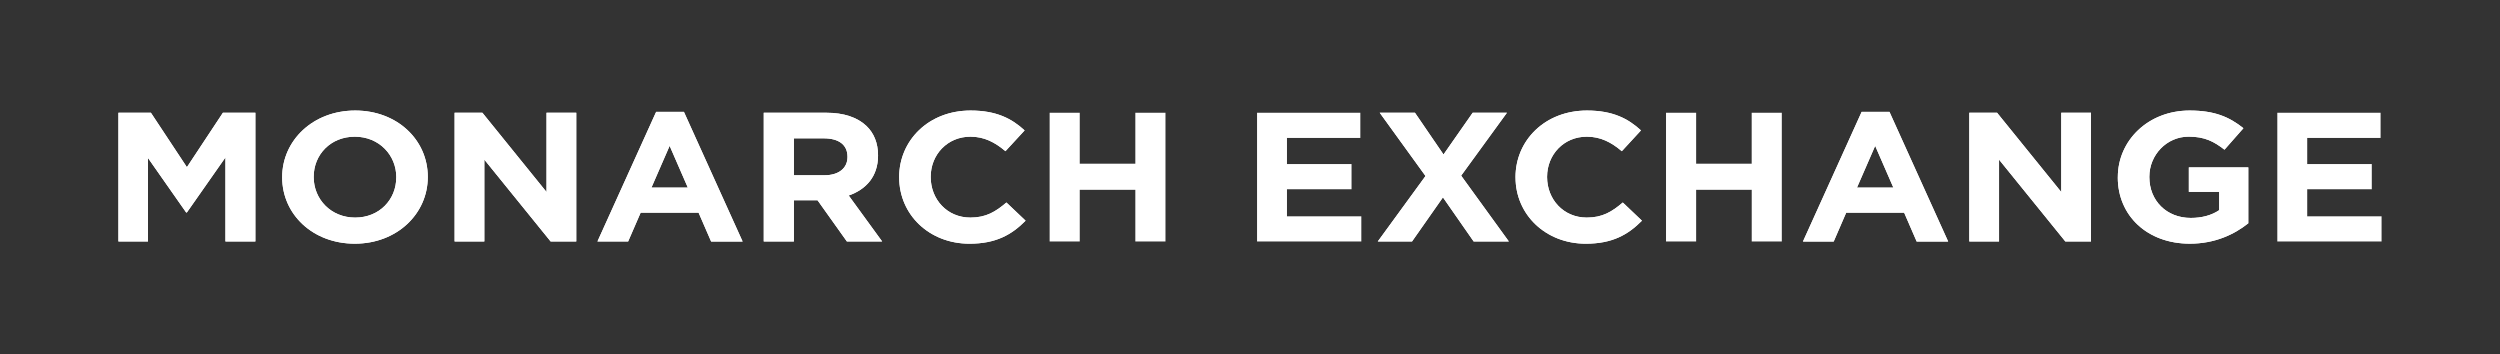
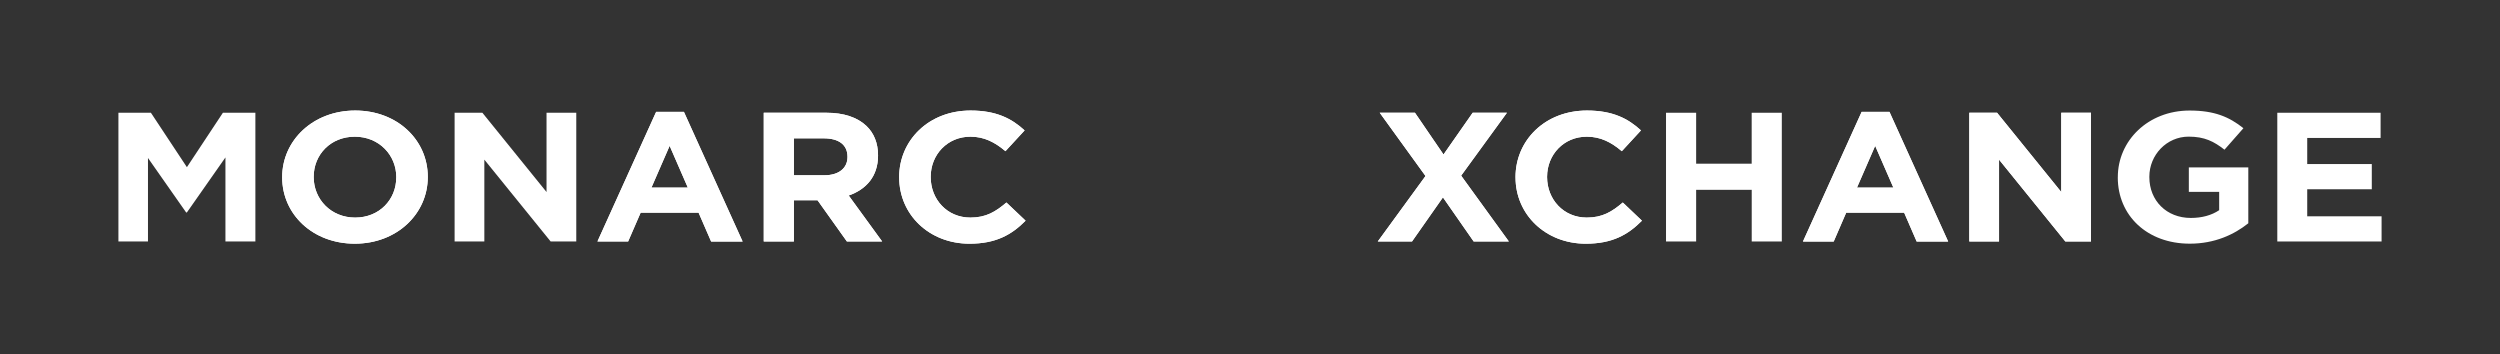
<svg xmlns="http://www.w3.org/2000/svg" id="Layer_1" viewBox="0 0 436.538 61.854">
  <rect x="0" y="0" width="436.538" height="61.854" fill="#333333" stroke="none" />
  <defs>
    <style>.cls-1{clip-path:url(#clippath-10);}.cls-2{clip-path:url(#clippath-1);}.cls-3{clip-path:url(#clippath-3);}.cls-4{clip-path:url(#clippath-4);}.cls-5{clip-path:url(#clippath-2);}.cls-6{clip-path:url(#clippath-7);}.cls-7{clip-path:url(#clippath-6);}.cls-8{clip-path:url(#clippath-9);}.cls-9{clip-path:url(#clippath-8);}.cls-10{clip-path:url(#clippath-5);}.cls-11{fill:#fff;}.cls-12{clip-path:url(#clippath);}</style>
    <clipPath id="clippath">
      <polygon class="cls-11" points="20.678 19.688 26.349 19.688 32.636 29.193 38.922 19.688 44.594 19.688 44.594 42.167 39.365 42.167 39.365 27.49 32.636 37.094 32.501 37.094 25.839 27.588 25.839 42.167 20.678 42.167 20.678 19.688" />
    </clipPath>
    <clipPath id="clippath-1">
      <path class="cls-11" d="M69.198,30.989v-.062c0-3.849-3.01-7.062-7.245-7.062s-7.177,3.151-7.177,7v.062c0,3.854,3.005,7.068,7.24,7.068s7.177-3.151,7.177-7.005M49.271,30.989v-.062c0-6.385,5.37-11.625,12.75-11.625s12.677,5.172,12.677,11.562v.062c0,6.391-5.365,11.625-12.745,11.625-7.375,0-12.682-5.167-12.682-11.562Z" />
    </clipPath>
    <clipPath id="clippath-2">
-       <polygon class="cls-11" points="79.381 19.688 84.23 19.688 95.433 33.531 95.433 19.688 100.626 19.688 100.626 42.167 96.152 42.167 84.573 27.875 84.573 42.167 79.381 42.167 79.381 19.688" />
-     </clipPath>
+       </clipPath>
    <clipPath id="clippath-3">
      <path class="cls-11" d="M120.105,32.76l-3.177-7.292-3.177,7.292h6.354ZM114.573,19.531h4.849l10.25,22.641h-5.5l-2.193-5.042h-10.109l-2.188,5.036h-5.359l10.25-22.635Z" />
    </clipPath>
    <clipPath id="clippath-4">
      <path class="cls-11" d="M143.954,30.604c2.562,0,4.031-1.286,4.031-3.177v-.062c0-2.12-1.573-3.208-4.13-3.208h-5.229v6.448h5.328ZM133.36,19.688h10.938c3.042,0,5.401.807,6.969,2.281,1.333,1.255,2.052,3.021,2.052,5.141v.062c0,3.63-2.083,5.912-5.125,6.969l5.844,8.026h-6.156l-5.125-7.193h-4.13v7.193h-5.266v-22.479Z" />
    </clipPath>
    <clipPath id="clippath-5">
      <path class="cls-11" d="M157.006,30.989v-.062c0-6.385,5.125-11.625,12.474-11.625,4.505,0,7.208,1.417,9.432,3.469l-3.349,3.63c-1.844-1.573-3.724-2.537-6.115-2.537-4.031,0-6.932,3.151-6.932,7v.062c0,3.854,2.833,7.068,6.932,7.068,2.734,0,4.406-1.031,6.287-2.635l3.349,3.177c-2.458,2.474-5.193,4.016-9.807,4.016-7.042,0-12.266-5.104-12.266-11.562h-.005Z" />
    </clipPath>
    <clipPath id="clippath-6">
      <polygon class="cls-11" points="263.131 19.688 255.136 30.672 263.469 42.167 257.324 42.167 251.959 34.464 246.558 42.167 240.579 42.167 248.917 30.734 240.922 19.688 247.073 19.688 252.058 26.979 257.152 19.688 263.131 19.688" />
    </clipPath>
    <clipPath id="clippath-7">
      <path class="cls-11" d="M264.631,30.989v-.062c0-6.385,5.125-11.625,12.474-11.625,4.51,0,7.208,1.417,9.432,3.469l-3.344,3.63c-1.849-1.573-3.724-2.537-6.115-2.537-4.031,0-6.932,3.151-6.932,7v.062c0,3.854,2.833,7.068,6.932,7.068,2.734,0,4.406-1.031,6.286-2.635l3.344,3.177c-2.458,2.474-5.193,4.016-9.807,4.016-7.037,0-12.266-5.104-12.266-11.562h-.005Z" />
    </clipPath>
    <clipPath id="clippath-8">
      <path class="cls-11" d="M330.61,32.76l-3.177-7.292-3.177,7.292h6.354ZM325.074,19.531h4.854l10.25,22.641h-5.5l-2.188-5.042h-10.115l-2.182,5.042h-5.37l10.25-22.641Z" />
    </clipPath>
    <clipPath id="clippath-9">
      <polygon class="cls-11" points="343.87 19.688 348.719 19.688 359.928 33.531 359.928 19.688 365.12 19.688 365.12 42.167 360.641 42.167 349.063 27.875 349.063 42.167 343.87 42.167 343.87 19.688" />
    </clipPath>
    <clipPath id="clippath-10">
      <path class="cls-11" d="M369.803,30.989v-.062c0-6.385,5.297-11.625,12.536-11.625,4.307,0,6.901,1.094,9.396,3.083l-3.307,3.755c-1.849-1.448-3.49-2.281-6.255-2.281-3.828,0-6.865,3.182-6.865,7v.062c0,4.115,3.005,7.135,7.24,7.135,1.917,0,3.62-.453,4.953-1.354v-3.203h-5.297v-4.271h10.385v9.76c-2.458,1.958-5.844,3.562-10.213,3.562-7.453,0-12.578-4.911-12.578-11.562h.005Z" />
    </clipPath>
  </defs>
  <polygon class="cls-11" points="20.678 19.688 26.349 19.688 32.636 29.193 38.922 19.688 44.594 19.688 44.594 42.167 39.365 42.167 39.365 27.49 32.636 37.094 32.501 37.094 25.839 27.588 25.839 42.167 20.678 42.167 20.678 19.688" />
  <g class="cls-12">
-     <rect class="cls-11" x="-142.208" y="-329.229" width="720" height="720" />
-   </g>
+     </g>
  <path class="cls-11" d="M69.198,30.989v-.062c0-3.849-3.01-7.062-7.245-7.062s-7.177,3.151-7.177,7v.062c0,3.854,3.005,7.068,7.24,7.068s7.177-3.151,7.177-7.005M49.271,30.989v-.062c0-6.385,5.37-11.625,12.75-11.625s12.677,5.172,12.677,11.562v.062c0,6.391-5.365,11.625-12.745,11.625-7.375,0-12.682-5.167-12.682-11.562Z" />
  <g class="cls-2">
    <rect class="cls-11" x="-142.208" y="-329.229" width="720" height="720" />
  </g>
  <polygon class="cls-11" points="79.381 19.688 84.23 19.688 95.433 33.531 95.433 19.688 100.626 19.688 100.626 42.167 96.152 42.167 84.573 27.875 84.573 42.167 79.381 42.167 79.381 19.688" />
  <g class="cls-5">
    <rect class="cls-11" x="-142.208" y="-329.229" width="720" height="720" />
  </g>
  <path class="cls-11" d="M120.105,32.76l-3.177-7.292-3.177,7.292h6.354ZM114.573,19.531h4.849l10.25,22.641h-5.5l-2.193-5.042h-10.109l-2.188,5.036h-5.359l10.25-22.635Z" />
  <g class="cls-3">
    <rect class="cls-11" x="-142.208" y="-329.229" width="720" height="720" />
  </g>
  <path class="cls-11" d="M143.954,30.604c2.562,0,4.031-1.286,4.031-3.177v-.062c0-2.12-1.573-3.208-4.13-3.208h-5.229v6.448h5.328ZM133.36,19.688h10.938c3.042,0,5.401.807,6.969,2.281,1.333,1.255,2.052,3.021,2.052,5.141v.062c0,3.63-2.083,5.912-5.125,6.969l5.844,8.026h-6.156l-5.125-7.193h-4.13v7.193h-5.266v-22.479Z" />
  <g class="cls-4">
    <rect class="cls-11" x="-142.208" y="-329.229" width="720" height="720" />
  </g>
  <path class="cls-11" d="M157.006,30.989v-.062c0-6.385,5.125-11.625,12.474-11.625,4.505,0,7.208,1.417,9.432,3.469l-3.349,3.63c-1.844-1.573-3.724-2.537-6.115-2.537-4.031,0-6.932,3.151-6.932,7v.062c0,3.854,2.833,7.068,6.932,7.068,2.734,0,4.406-1.031,6.287-2.635l3.349,3.177c-2.458,2.474-5.193,4.016-9.807,4.016-7.042,0-12.266-5.104-12.266-11.562h-.005Z" />
  <g class="cls-10">
    <rect class="cls-11" x="-142.208" y="-329.229" width="720" height="720" />
  </g>
-   <polygon class="cls-11" points="198.245 19.688 198.245 28.583 188.542 28.583 188.542 19.688 183.282 19.688 183.282 28.583 183.282 33.146 183.282 42.167 188.542 42.167 188.542 33.146 198.245 33.146 198.245 42.167 203.511 42.167 203.511 33.146 203.511 28.583 203.511 19.688 198.245 19.688" />
-   <polygon class="cls-11" points="224.725 37.771 224.725 33.047 236.001 33.047 236.001 28.646 224.725 28.646 224.725 24.088 237.537 24.088 237.537 19.688 219.501 19.688 219.501 24.088 219.501 28.646 219.501 33.047 219.501 37.771 219.501 42.167 237.709 42.167 237.709 37.771 224.725 37.771" />
  <polygon class="cls-11" points="263.131 19.688 255.136 30.672 263.469 42.167 257.324 42.167 251.959 34.464 246.558 42.167 240.579 42.167 248.917 30.734 240.922 19.688 247.073 19.688 252.058 26.979 257.152 19.688 263.131 19.688" />
  <g class="cls-7">
    <rect class="cls-11" x="-142.208" y="-329.229" width="720" height="720" />
  </g>
  <path class="cls-11" d="M264.631,30.989v-.062c0-6.385,5.125-11.625,12.474-11.625,4.51,0,7.208,1.417,9.432,3.469l-3.344,3.63c-1.849-1.573-3.724-2.537-6.115-2.537-4.031,0-6.932,3.151-6.932,7v.062c0,3.854,2.833,7.068,6.932,7.068,2.734,0,4.406-1.031,6.286-2.635l3.344,3.177c-2.458,2.474-5.193,4.016-9.807,4.016-7.037,0-12.266-5.104-12.266-11.562h-.005Z" />
  <g class="cls-6">
    <rect class="cls-11" x="-142.208" y="-329.229" width="720" height="720" />
  </g>
  <polygon class="cls-11" points="305.87 19.688 305.87 28.583 296.173 28.583 296.173 19.688 290.912 19.688 290.912 28.583 290.912 33.146 290.912 42.167 296.173 42.167 296.173 33.146 305.876 33.146 305.876 42.167 311.131 42.167 311.131 33.146 311.131 28.583 311.131 19.688 305.87 19.688" />
  <path class="cls-11" d="M330.61,32.76l-3.177-7.292-3.177,7.292h6.354ZM325.074,19.531h4.854l10.25,22.641h-5.5l-2.188-5.042h-10.115l-2.182,5.042h-5.37l10.25-22.641Z" />
  <g class="cls-9">
    <rect class="cls-11" x="-142.208" y="-329.229" width="720" height="720" />
  </g>
  <polygon class="cls-11" points="343.87 19.688 348.719 19.688 359.928 33.531 359.928 19.688 365.12 19.688 365.12 42.167 360.641 42.167 349.063 27.875 349.063 42.167 343.87 42.167 343.87 19.688" />
  <g class="cls-8">
    <rect class="cls-11" x="-142.208" y="-329.229" width="720" height="720" />
  </g>
-   <path class="cls-11" d="M369.803,30.989v-.062c0-6.385,5.297-11.625,12.536-11.625,4.307,0,6.901,1.094,9.396,3.083l-3.307,3.755c-1.849-1.448-3.49-2.281-6.255-2.281-3.828,0-6.865,3.182-6.865,7v.062c0,4.115,3.005,7.135,7.24,7.135,1.917,0,3.62-.453,4.953-1.354v-3.203h-5.297v-4.271h10.385v9.76c-2.458,1.958-5.844,3.562-10.213,3.562-7.453,0-12.578-4.911-12.578-11.562h.005Z" />
  <g class="cls-1">
    <rect class="cls-11" x="-142.208" y="-329.229" width="720" height="720" />
  </g>
  <polygon class="cls-11" points="402.876 37.771 402.876 33.047 414.151 33.047 414.151 28.646 402.876 28.646 402.876 24.088 415.688 24.088 415.688 19.688 397.651 19.688 397.651 24.088 397.651 28.646 397.651 33.047 397.651 37.771 397.651 42.167 415.86 42.167 415.86 37.771 402.876 37.771" />
</svg>